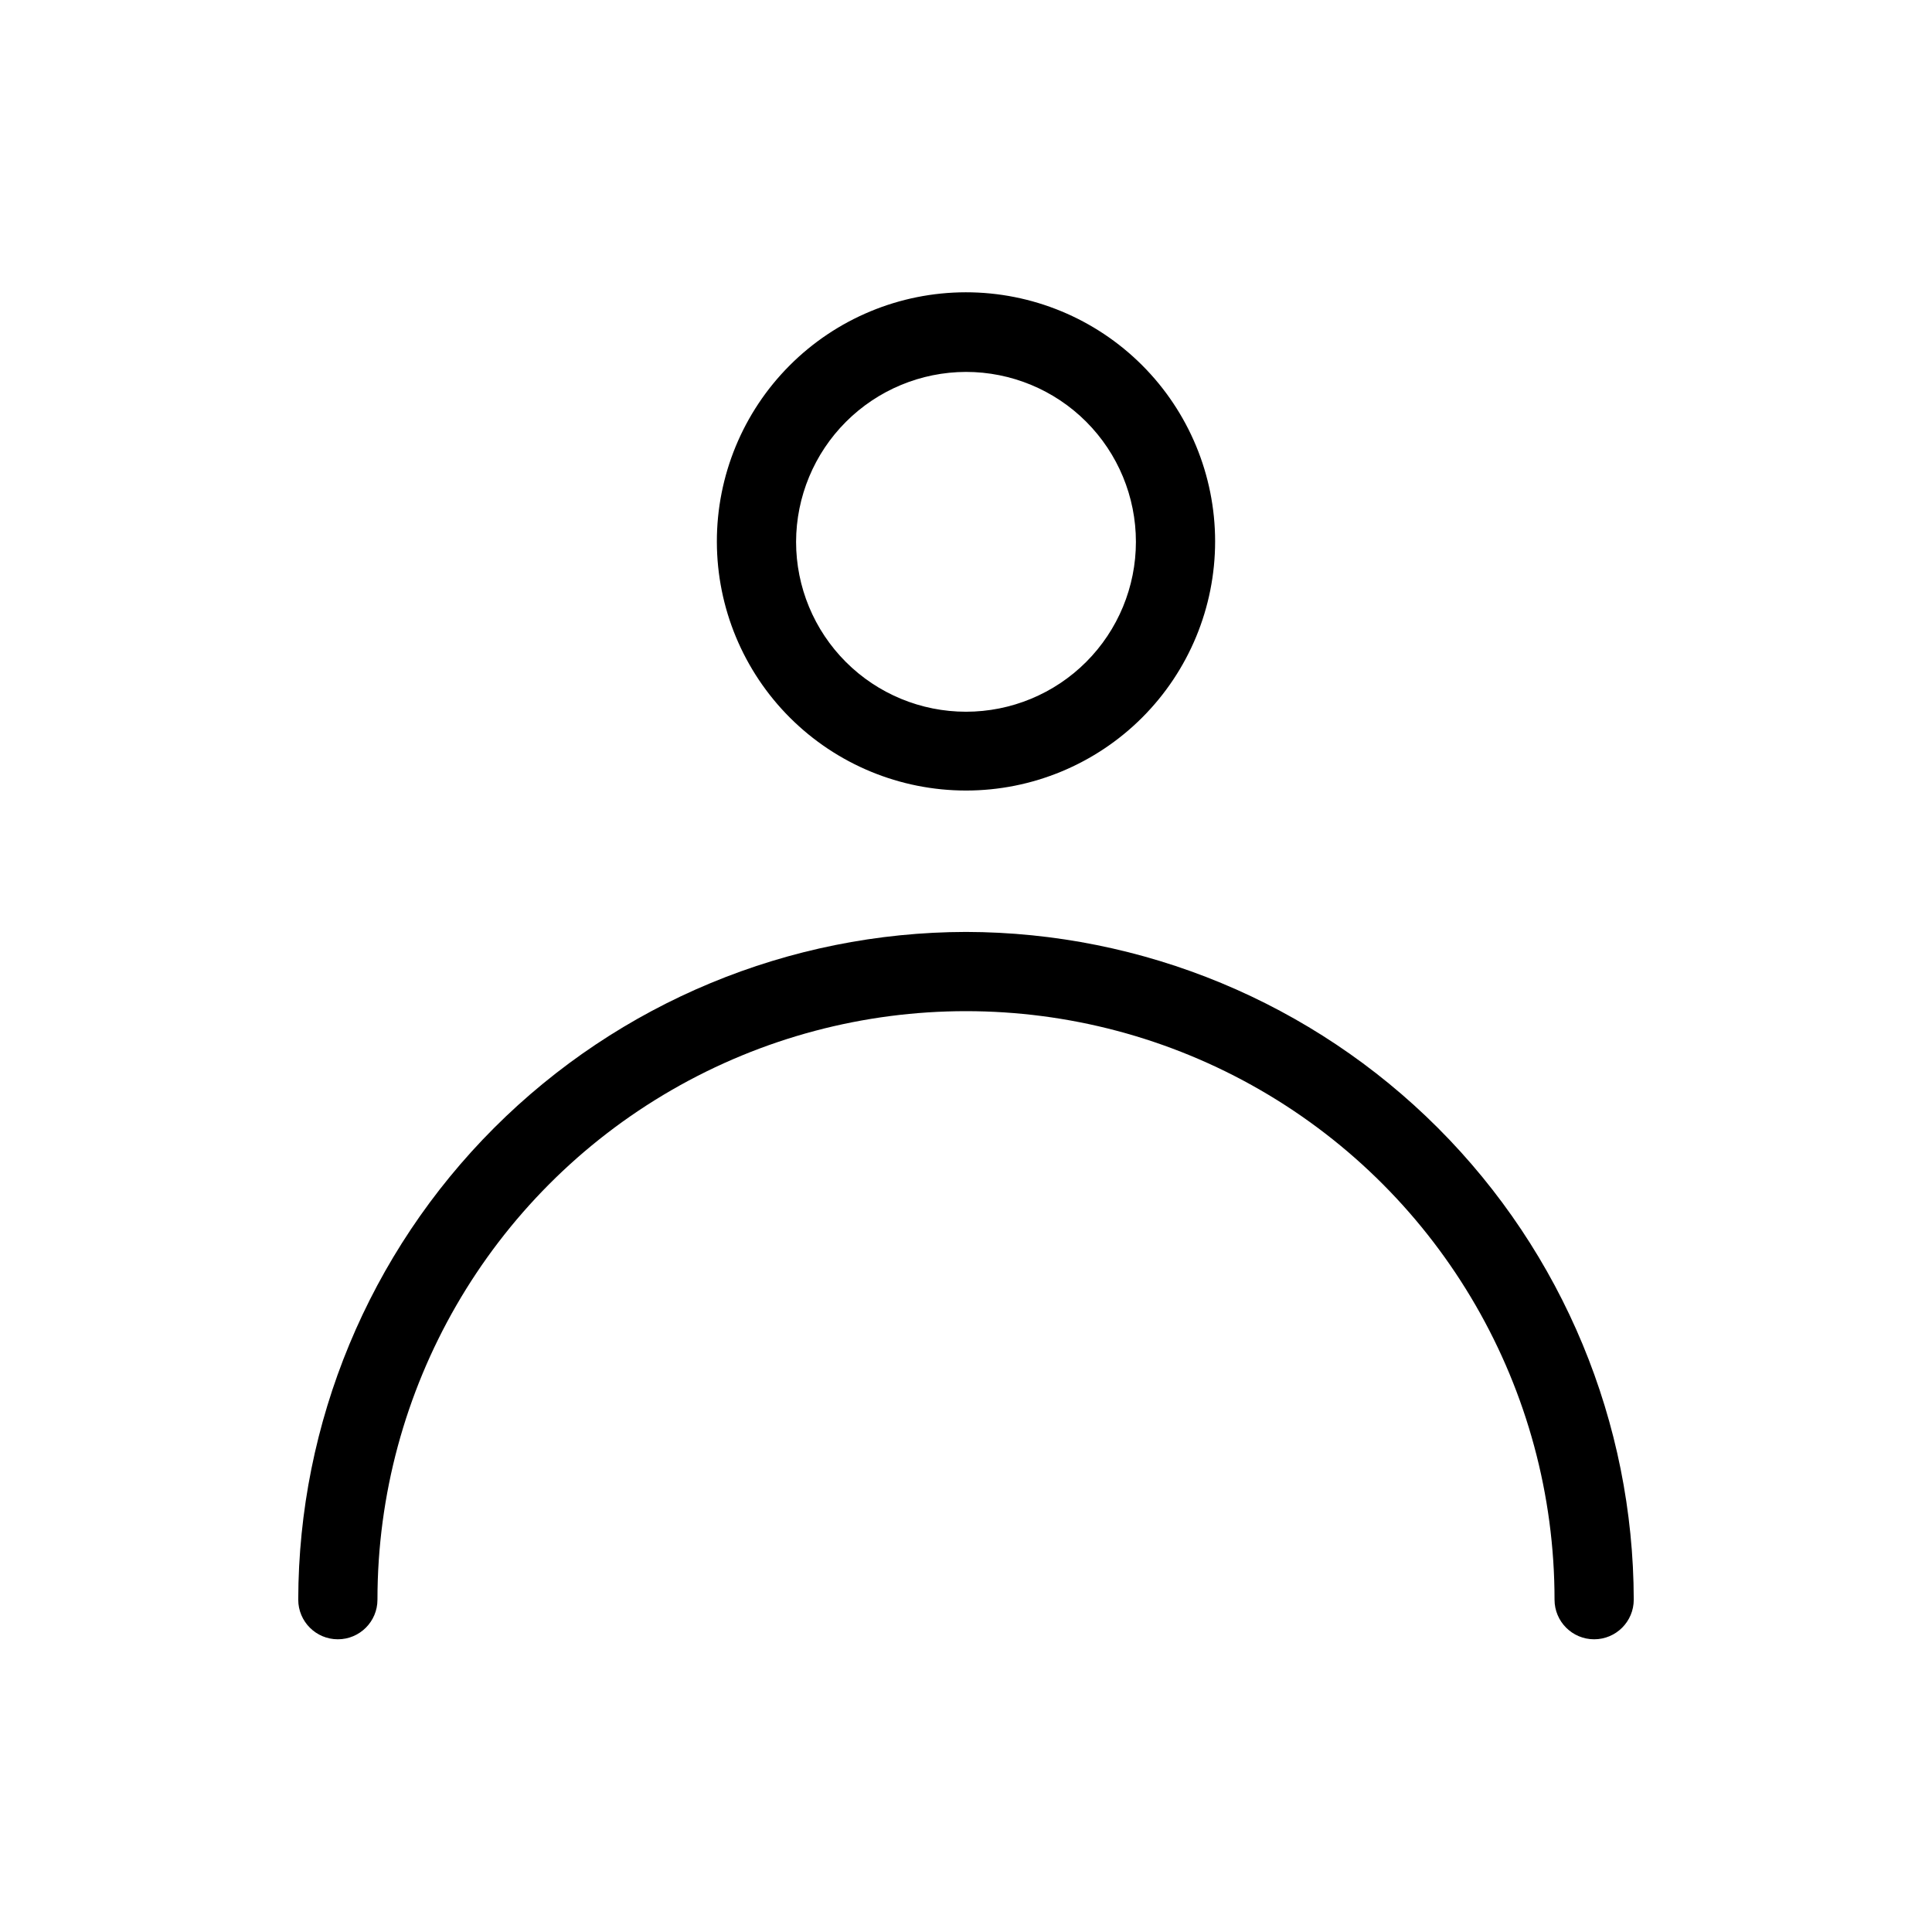
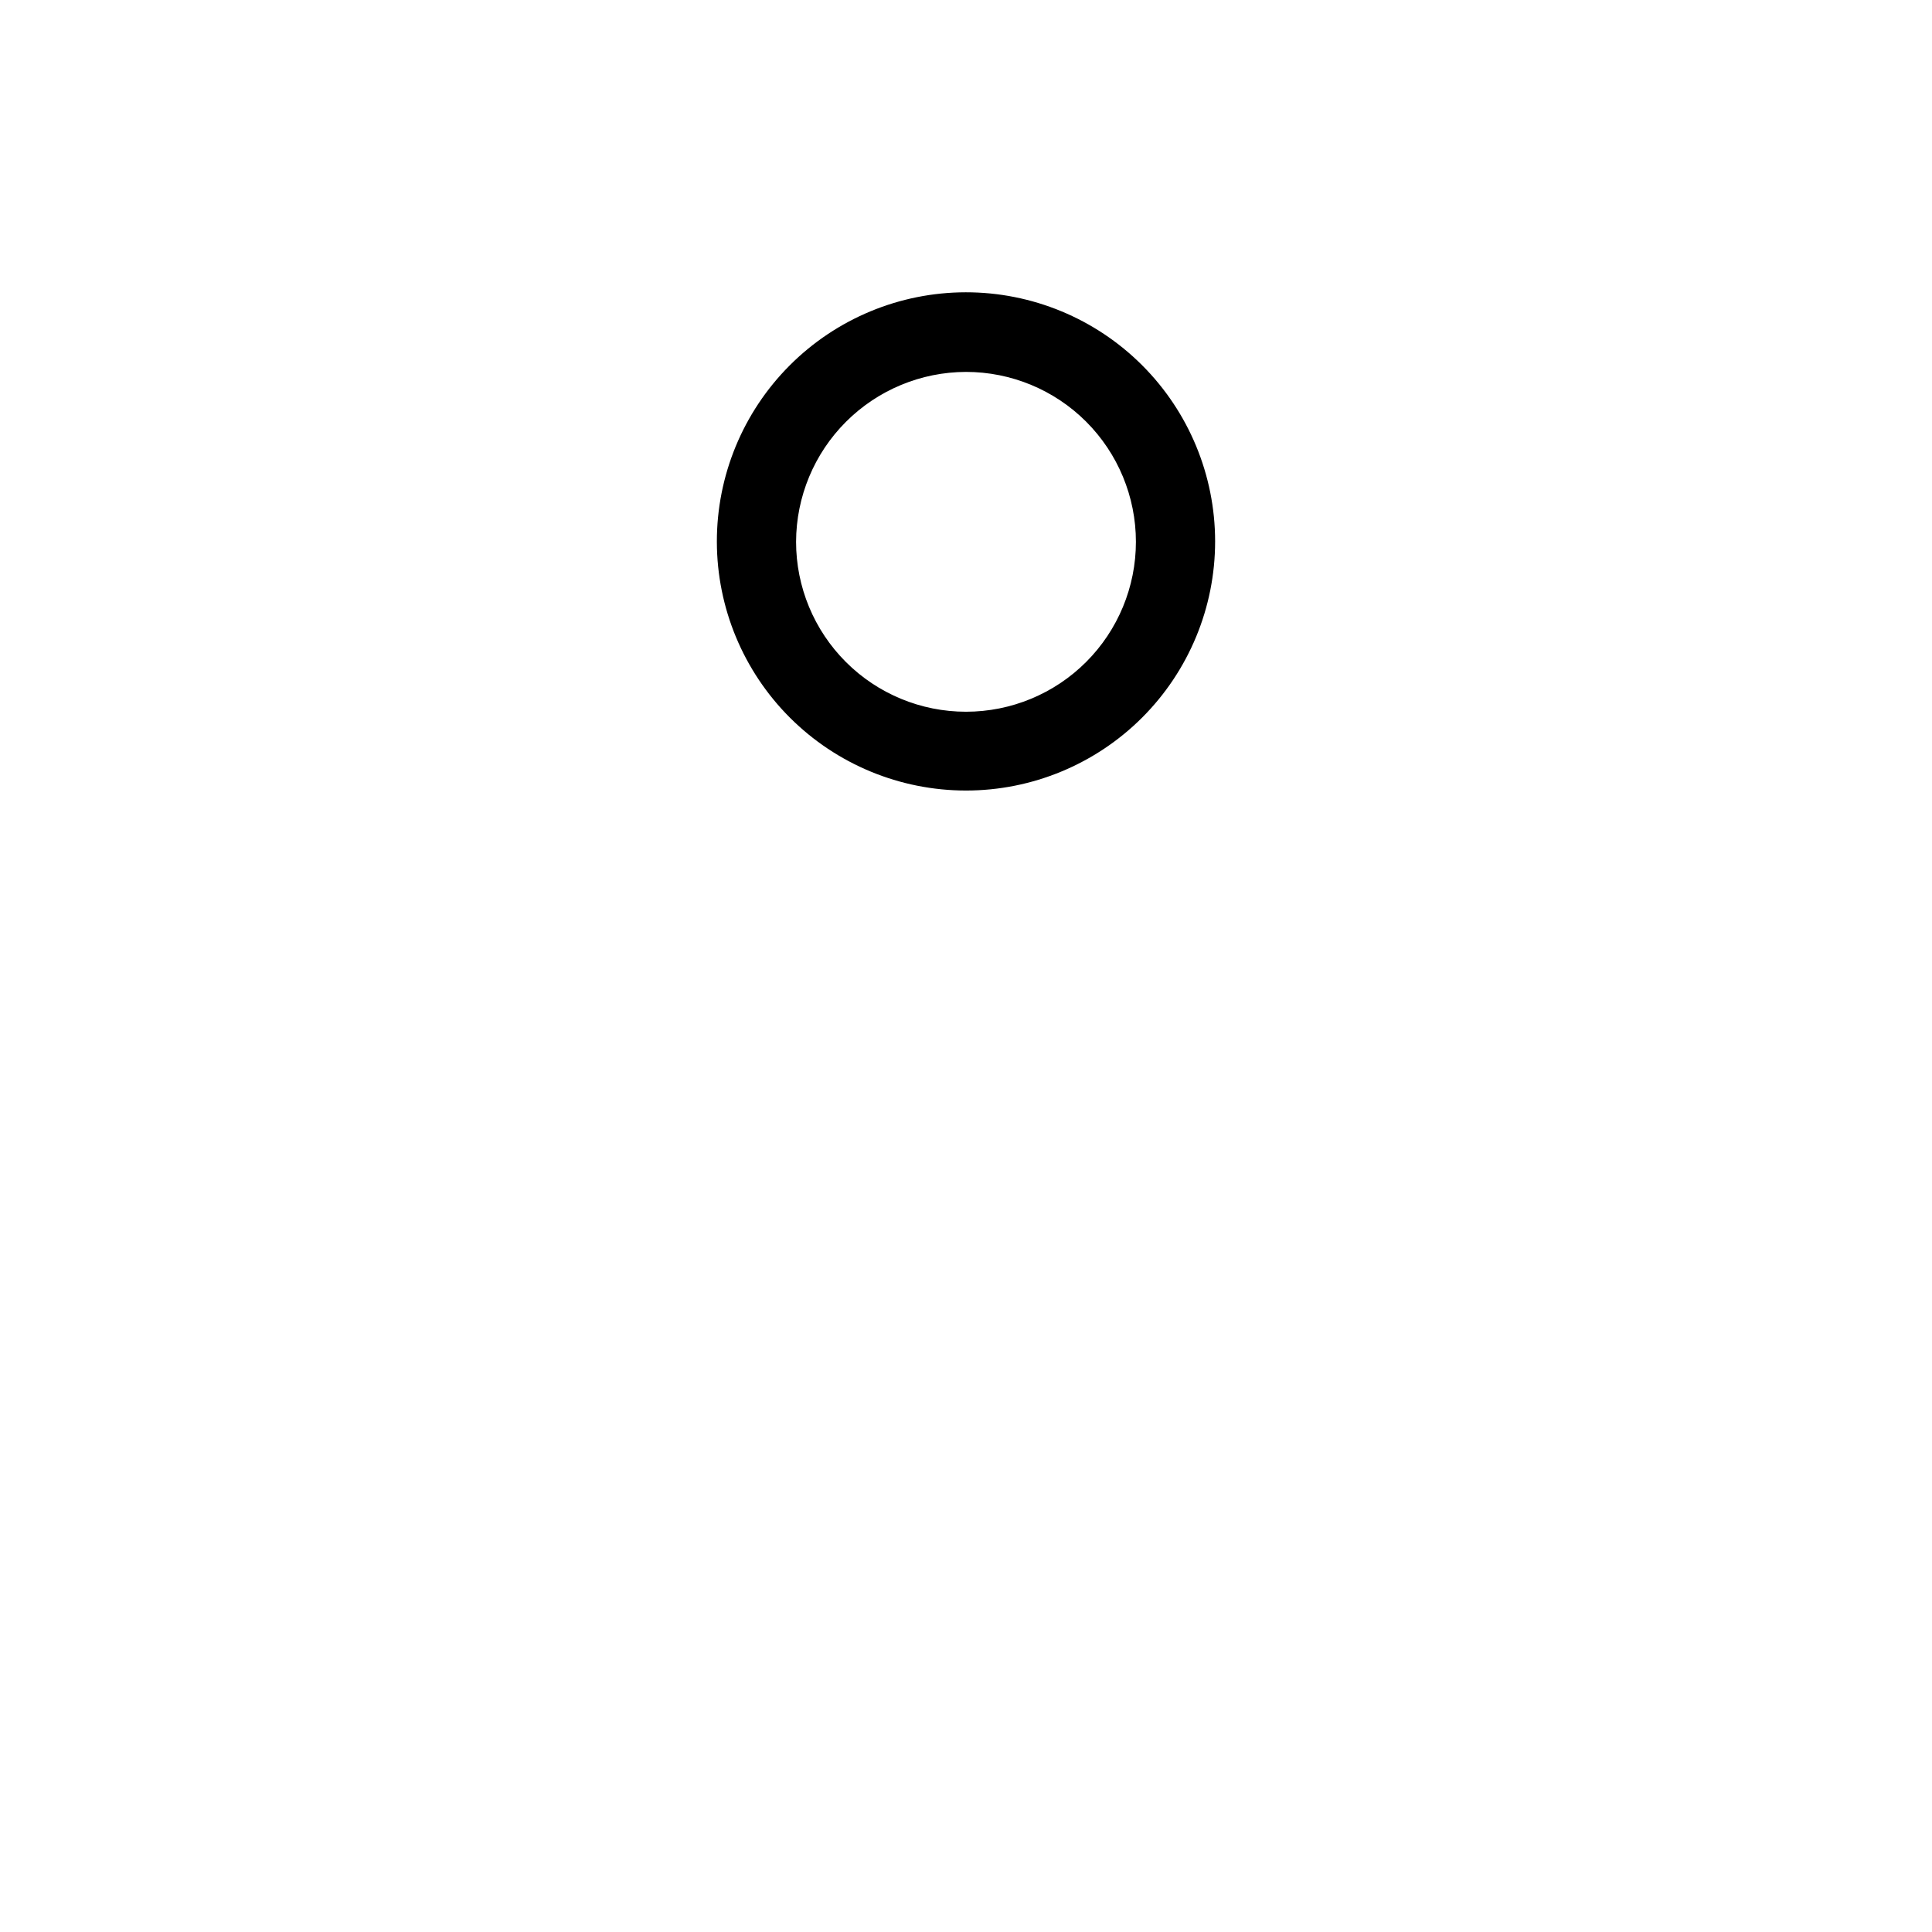
<svg xmlns="http://www.w3.org/2000/svg" fill="#000000" width="800px" height="800px" version="1.1" viewBox="144 144 512 512">
  <g>
    <path d="m400 353.5c17.516 0 34.312-6.961 46.695-19.348 12.383-12.391 19.332-29.191 19.324-46.707-0.012-17.516-6.981-34.309-19.375-46.684s-29.199-19.32-46.715-19.301c-17.516 0.02-34.309 6.996-46.676 19.398-12.371 12.402-19.305 29.211-19.277 46.727 0.031 17.492 6.996 34.258 19.375 46.617 12.379 12.355 29.156 19.297 46.648 19.297zm0-110.94c11.941 0 23.395 4.742 31.84 13.188 8.441 8.445 13.188 19.898 13.188 31.84 0 11.941-4.746 23.395-13.188 31.84-8.445 8.445-19.898 13.188-31.84 13.188-11.945 0-23.398-4.742-31.84-13.188-8.445-8.445-13.191-19.898-13.191-31.84 0.031-11.934 4.781-23.371 13.223-31.809 8.438-8.438 19.875-13.191 31.809-13.219z" />
-     <path d="m400 390.97c-46.91 0.082-91.871 18.754-125.04 51.922-33.168 33.168-51.84 78.133-51.922 125.04 0 5.797 4.699 10.496 10.496 10.496s10.496-4.699 10.496-10.496c0-55.723 29.727-107.21 77.984-135.07 48.258-27.859 107.71-27.859 155.97 0 48.258 27.863 77.984 79.352 77.984 135.07 0 5.797 4.699 10.496 10.496 10.496s10.496-4.699 10.496-10.496c-0.082-46.906-18.754-91.871-51.922-125.04-33.168-33.168-78.133-51.84-125.04-51.922z" />
  </g>
</svg>